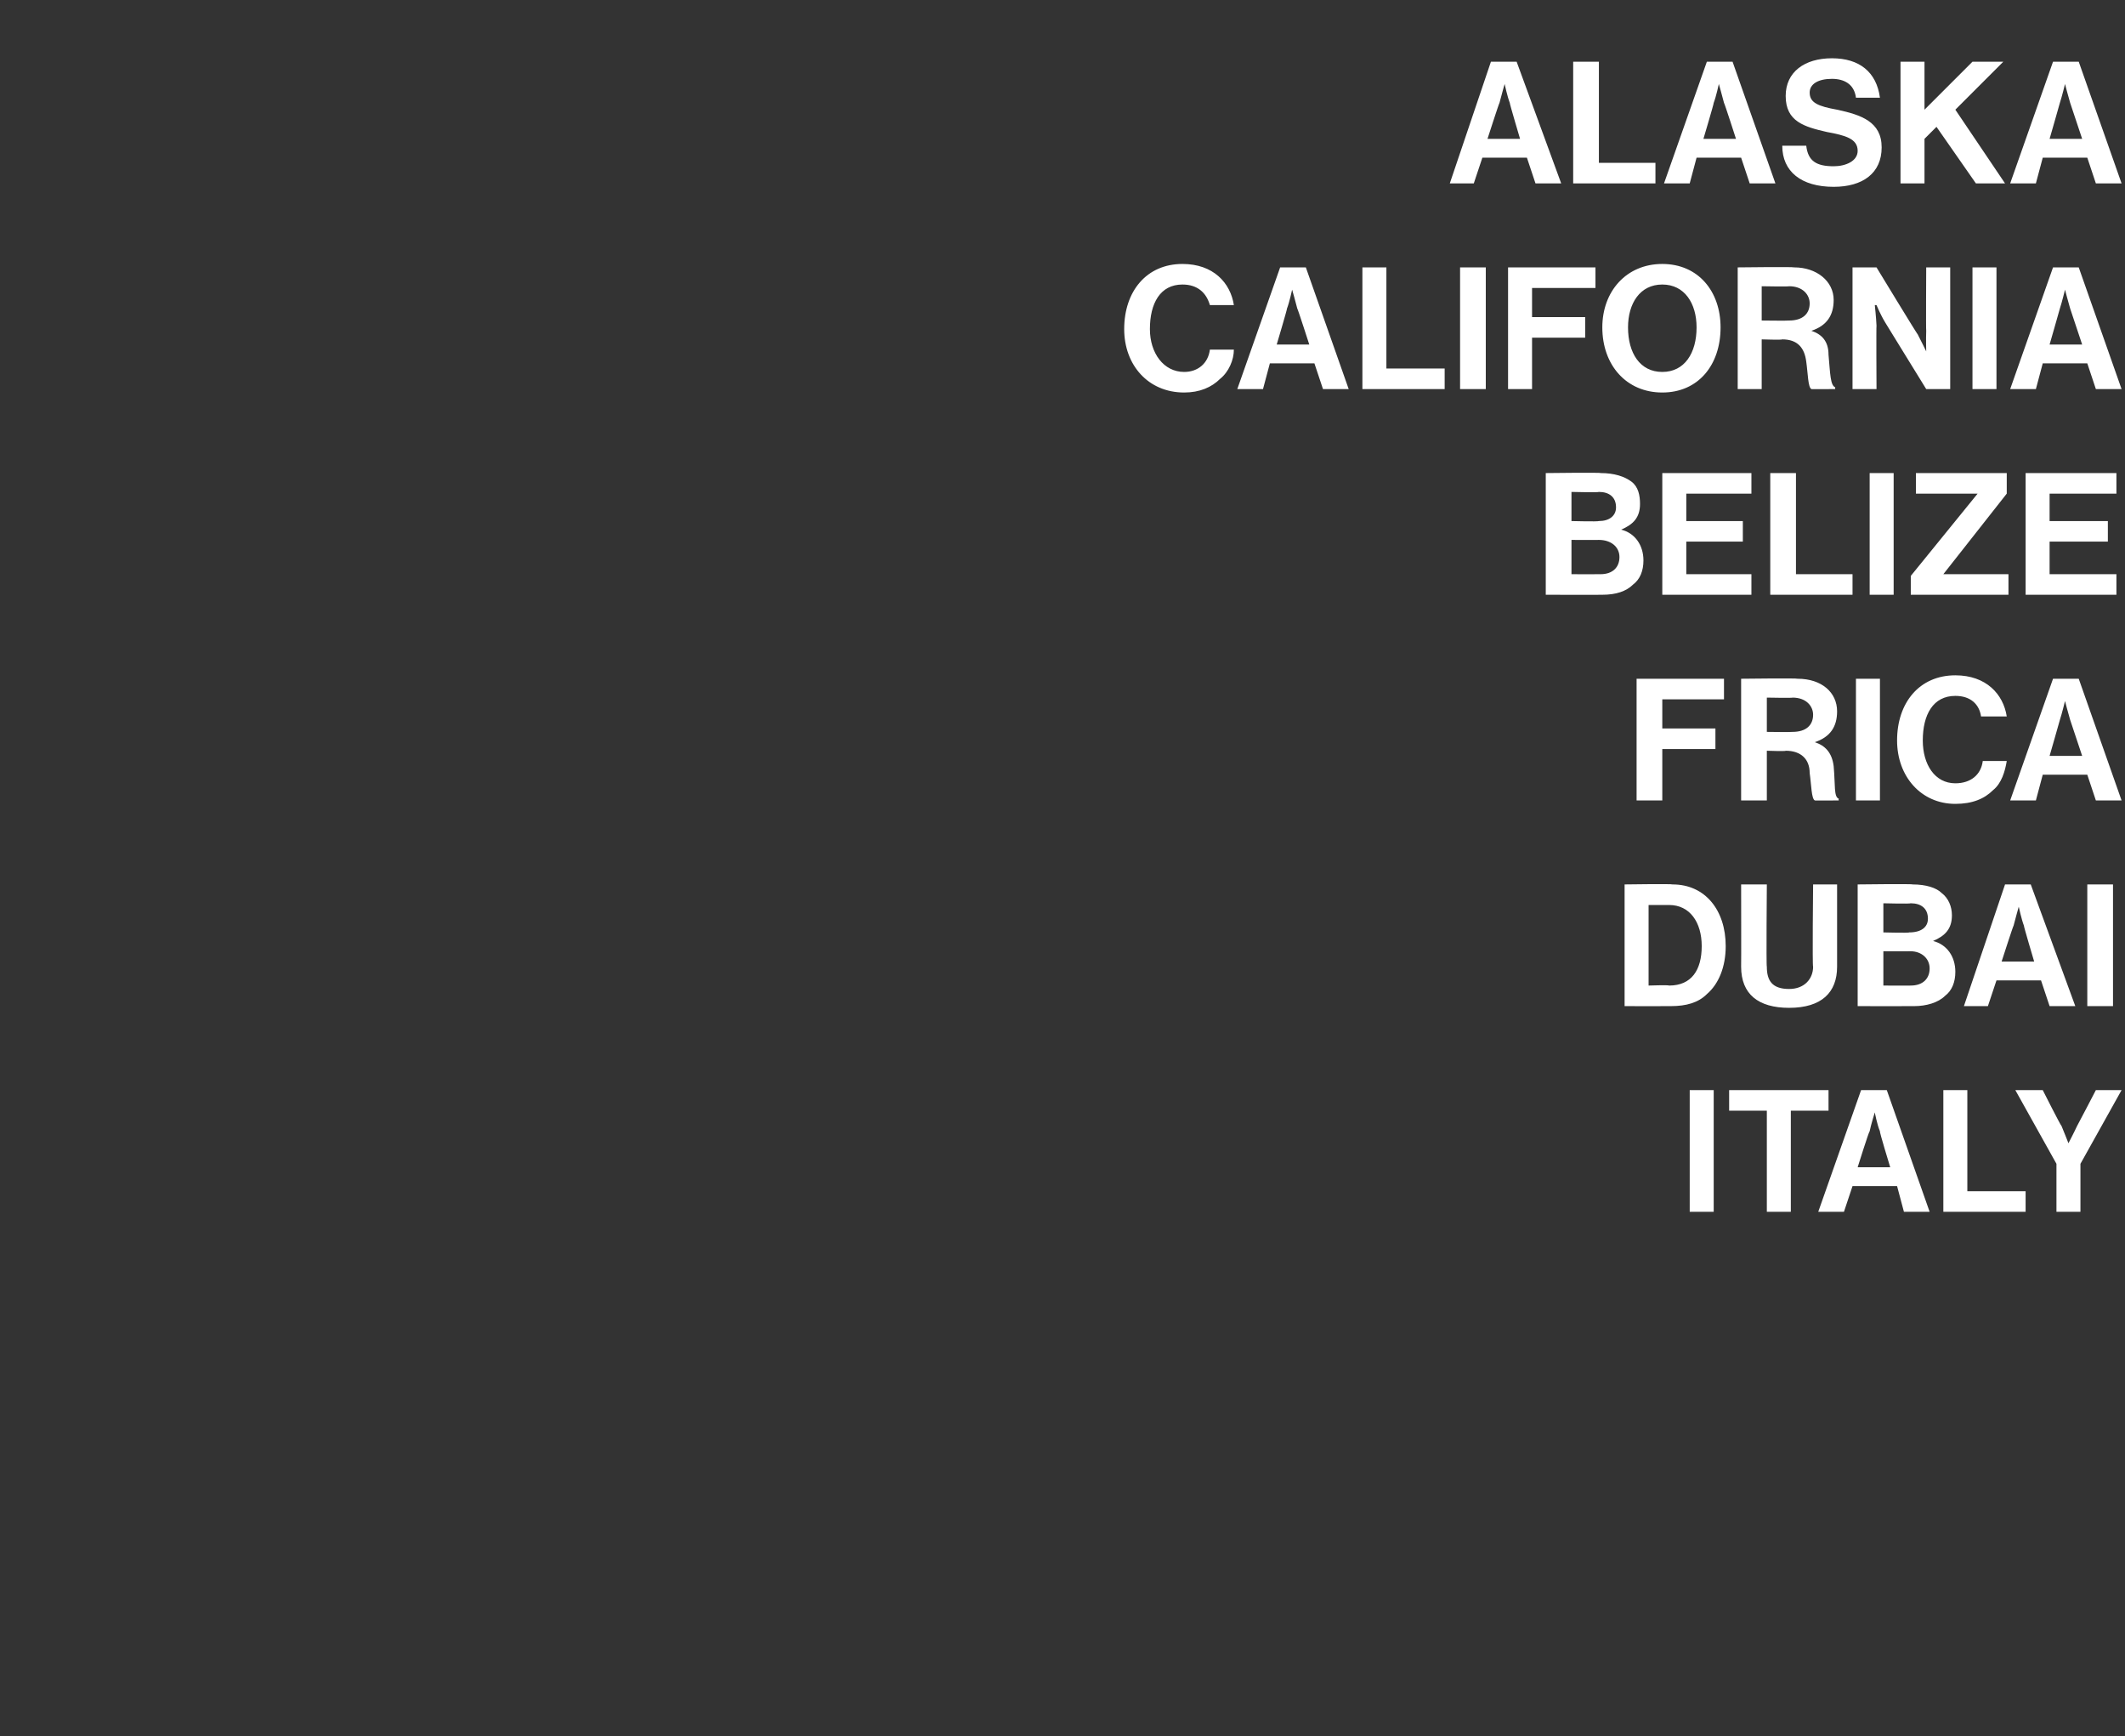
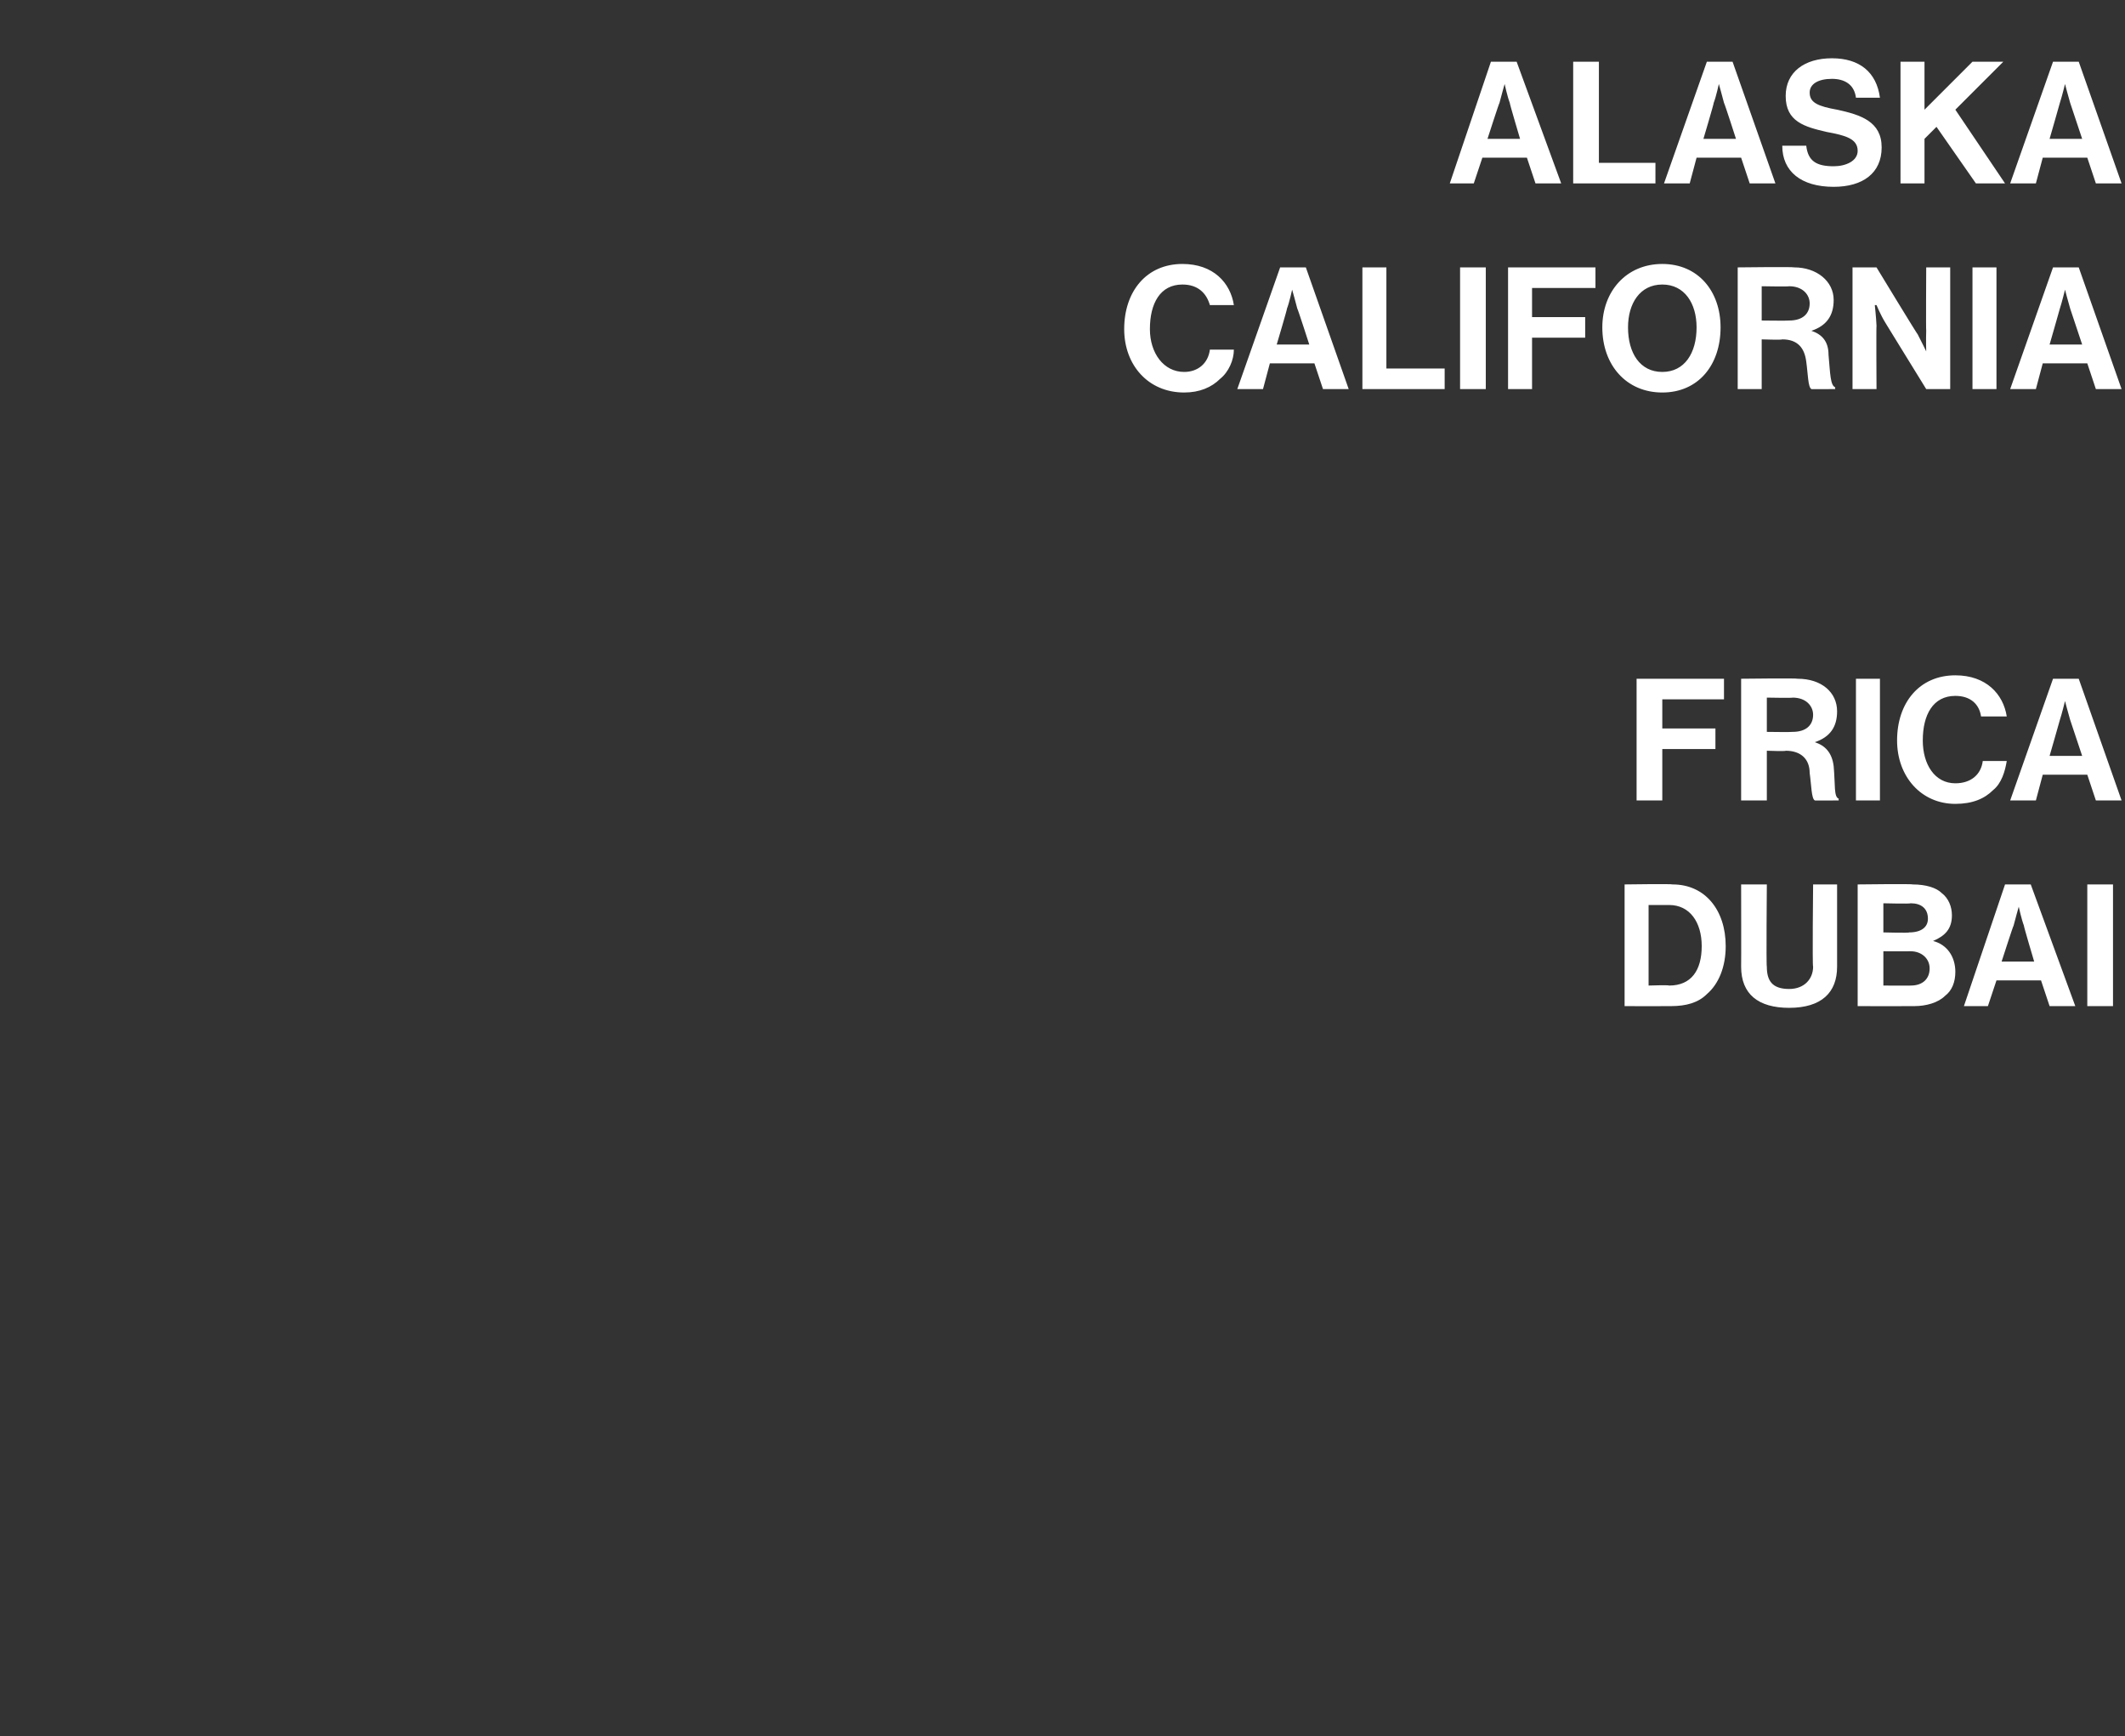
<svg xmlns="http://www.w3.org/2000/svg" version="1.1" width="124px" height="101.3px" viewBox="0 -3 124 101.3" style="top:-3px">
  <rect x="0" y="-3" width="124" height="101.3" fill="#333333" stroke="none" />
  <desc>alaska CALIFORNIA belize frica dubai italy</desc>
  <defs />
  <g id="Polygon23003">
-     <path d="M 98.6 60.6 L 100 60.6 L 100 67.7 L 98.6 67.7 L 98.6 60.6 Z M 100.9 60.6 L 106.7 60.6 L 106.7 61.8 L 104.5 61.8 L 104.5 67.7 L 103.1 67.7 L 103.1 61.8 L 100.9 61.8 L 100.9 60.6 Z M 108.6 60.6 L 110.1 60.6 L 112.6 67.7 L 111.1 67.7 L 110.7 66.2 L 108.1 66.2 L 107.6 67.7 L 106.1 67.7 L 108.6 60.6 Z M 108.4 65.1 L 110.3 65.1 C 110.3 65.1 109.66 63.02 109.7 63 C 109.54 62.64 109.4 61.9 109.4 61.9 L 109.4 61.9 C 109.4 61.9 109.17 62.64 109.1 63 C 109.05 63.02 108.4 65.1 108.4 65.1 Z M 113.4 60.6 L 114.8 60.6 L 114.8 66.5 L 118.2 66.5 L 118.2 67.7 L 113.4 67.7 L 113.4 60.6 Z M 120 64.9 L 117.6 60.6 L 119.2 60.6 C 119.2 60.6 120.25 62.68 120.3 62.7 C 120.47 63.11 120.7 63.7 120.7 63.7 L 120.7 63.7 C 120.7 63.7 121.01 63.11 121.2 62.7 C 121.22 62.68 122.3 60.6 122.3 60.6 L 123.8 60.6 L 121.4 64.9 L 121.4 67.7 L 120 67.7 L 120 64.9 Z " stroke="none" fill="#fff" />
-   </g>
+     </g>
  <g id="Polygon23002">
    <path d="M 94.8 48.6 C 94.8 48.6 97.58 48.56 97.6 48.6 C 99.5 48.6 100.7 50.1 100.7 52.2 C 100.7 53.4 100.3 54.4 99.6 55 C 99.1 55.5 98.4 55.7 97.5 55.7 C 97.46 55.71 94.8 55.7 94.8 55.7 L 94.8 48.6 Z M 97.4 54.5 C 98.7 54.5 99.3 53.6 99.3 52.2 C 99.3 50.8 98.6 49.8 97.4 49.8 C 97.4 49.8 96.2 49.8 96.2 49.8 L 96.2 54.5 C 96.2 54.5 97.36 54.46 97.4 54.5 Z M 101.6 53.4 C 101.61 53.41 101.6 48.6 101.6 48.6 L 103.1 48.6 C 103.1 48.6 103.06 53.41 103.1 53.4 C 103.1 54.2 103.4 54.7 104.4 54.7 C 105.3 54.7 105.8 54.1 105.8 53.4 C 105.75 53.39 105.8 48.6 105.8 48.6 L 107.2 48.6 C 107.2 48.6 107.2 53.41 107.2 53.4 C 107.2 54.9 106.3 55.8 104.4 55.8 C 102.6 55.8 101.6 55 101.6 53.4 Z M 108.4 48.6 C 108.4 48.6 111.6 48.56 111.6 48.6 C 112.4 48.6 113 48.8 113.3 49.1 C 113.7 49.4 113.9 49.9 113.9 50.4 C 113.9 51.2 113.5 51.6 112.8 51.9 C 112.8 51.9 112.8 51.9 112.8 51.9 C 113.6 52.1 114.1 52.8 114.1 53.7 C 114.1 54.3 113.9 54.8 113.5 55.1 C 113.1 55.5 112.4 55.7 111.7 55.7 C 111.68 55.71 108.4 55.7 108.4 55.7 L 108.4 48.6 Z M 109.9 54.5 C 109.9 54.5 111.52 54.51 111.5 54.5 C 112.2 54.5 112.6 54.1 112.6 53.5 C 112.6 52.9 112.1 52.5 111.5 52.5 C 111.48 52.51 109.9 52.5 109.9 52.5 L 109.9 54.5 Z M 111.4 51.4 C 112.1 51.4 112.5 51.1 112.5 50.6 C 112.5 50 112.1 49.7 111.5 49.7 C 111.45 49.74 109.9 49.7 109.9 49.7 L 109.9 51.4 C 109.9 51.4 111.42 51.44 111.4 51.4 Z M 117 48.6 L 118.5 48.6 L 121.1 55.7 L 119.6 55.7 L 119.1 54.2 L 116.5 54.2 L 116 55.7 L 114.6 55.7 L 117 48.6 Z M 116.8 53.1 L 118.7 53.1 C 118.7 53.1 118.08 51.02 118.1 51 C 117.96 50.64 117.8 49.9 117.8 49.9 L 117.8 49.9 C 117.8 49.9 117.59 50.64 117.5 51 C 117.47 51.02 116.8 53.1 116.8 53.1 Z M 121.8 48.6 L 123.3 48.6 L 123.3 55.7 L 121.8 55.7 L 121.8 48.6 Z " stroke="none" fill="#fff" />
  </g>
  <g id="Polygon23001">
    <path d="M 95.5 36.6 L 100.6 36.6 L 100.6 37.8 L 97 37.8 L 97 39.5 L 100.1 39.5 L 100.1 40.7 L 97 40.7 L 97 43.7 L 95.5 43.7 L 95.5 36.6 Z M 101.6 36.6 C 101.6 36.6 104.88 36.56 104.9 36.6 C 106.3 36.6 107.2 37.4 107.2 38.5 C 107.2 39.4 106.8 40 105.9 40.3 C 105.9 40.3 105.9 40.3 105.9 40.3 C 106.5 40.5 106.9 40.9 107 41.7 C 107.1 42.8 107 43.5 107.3 43.6 C 107.27 43.64 107.3 43.7 107.3 43.7 C 107.3 43.7 105.88 43.71 105.9 43.7 C 105.7 43.6 105.7 42.8 105.6 42.1 C 105.6 41.3 105.1 40.8 104.2 40.8 C 104.22 40.84 103.1 40.8 103.1 40.8 L 103.1 43.7 L 101.6 43.7 L 101.6 36.6 Z M 103.1 39.7 C 103.1 39.7 104.59 39.72 104.6 39.7 C 105.4 39.7 105.8 39.3 105.8 38.7 C 105.8 38.2 105.4 37.7 104.6 37.7 C 104.63 37.73 103.1 37.7 103.1 37.7 L 103.1 39.7 Z M 108.3 36.6 L 109.7 36.6 L 109.7 43.7 L 108.3 43.7 L 108.3 36.6 Z M 110.7 40.2 C 110.7 38 112 36.4 114.1 36.4 C 115.9 36.4 116.9 37.5 117.1 38.8 C 117.1 38.8 115.6 38.8 115.6 38.8 C 115.5 38.1 115 37.6 114.1 37.6 C 112.8 37.6 112.2 38.7 112.2 40.2 C 112.2 41.6 112.9 42.7 114.1 42.7 C 115 42.7 115.6 42.2 115.7 41.4 C 115.7 41.4 117.1 41.4 117.1 41.4 C 117 42 116.8 42.7 116.3 43.1 C 115.8 43.6 115.1 43.9 114.1 43.9 C 112.1 43.9 110.7 42.3 110.7 40.2 Z M 119.8 36.6 L 121.3 36.6 L 123.8 43.7 L 122.3 43.7 L 121.8 42.2 L 119.2 42.2 L 118.8 43.7 L 117.3 43.7 L 119.8 36.6 Z M 119.6 41.1 L 121.5 41.1 C 121.5 41.1 120.81 39.02 120.8 39 C 120.69 38.64 120.5 37.9 120.5 37.9 L 120.5 37.9 C 120.5 37.9 120.32 38.64 120.2 39 C 120.2 39.02 119.6 41.1 119.6 41.1 Z " stroke="none" fill="#fff" />
  </g>
  <g id="Polygon23000">
-     <path d="M 90.2 24.6 C 90.2 24.6 93.43 24.56 93.4 24.6 C 94.2 24.6 94.8 24.8 95.2 25.1 C 95.6 25.4 95.7 25.9 95.7 26.4 C 95.7 27.2 95.3 27.6 94.6 27.9 C 94.6 27.9 94.6 27.9 94.6 27.9 C 95.4 28.1 95.9 28.8 95.9 29.7 C 95.9 30.3 95.7 30.8 95.3 31.1 C 94.9 31.5 94.3 31.7 93.5 31.7 C 93.51 31.71 90.2 31.7 90.2 31.7 L 90.2 24.6 Z M 91.7 30.5 C 91.7 30.5 93.35 30.51 93.4 30.5 C 94.1 30.5 94.5 30.1 94.5 29.5 C 94.5 28.9 94 28.5 93.3 28.5 C 93.31 28.51 91.7 28.5 91.7 28.5 L 91.7 30.5 Z M 93.3 27.4 C 93.9 27.4 94.3 27.1 94.3 26.6 C 94.3 26 93.9 25.7 93.3 25.7 C 93.28 25.74 91.7 25.7 91.7 25.7 L 91.7 27.4 C 91.7 27.4 93.25 27.44 93.3 27.4 Z M 97 24.6 L 102.2 24.6 L 102.2 25.8 L 98.4 25.8 L 98.4 27.4 L 101.7 27.4 L 101.7 28.6 L 98.4 28.6 L 98.4 30.5 L 102.2 30.5 L 102.2 31.7 L 97 31.7 L 97 24.6 Z M 103.3 24.6 L 104.8 24.6 L 104.8 30.5 L 108.1 30.5 L 108.1 31.7 L 103.3 31.7 L 103.3 24.6 Z M 109.1 24.6 L 110.5 24.6 L 110.5 31.7 L 109.1 31.7 L 109.1 24.6 Z M 111.5 30.6 L 115.4 25.8 L 115.4 25.8 L 111.8 25.8 L 111.8 24.6 L 117.1 24.6 L 117.1 25.8 L 113.4 30.5 L 113.4 30.5 L 117.2 30.5 L 117.2 31.7 L 111.5 31.7 L 111.5 30.6 Z M 118.2 24.6 L 123.5 24.6 L 123.5 25.8 L 119.6 25.8 L 119.6 27.4 L 123 27.4 L 123 28.6 L 119.6 28.6 L 119.6 30.5 L 123.5 30.5 L 123.5 31.7 L 118.2 31.7 L 118.2 24.6 Z " stroke="none" fill="#fff" />
-   </g>
+     </g>
  <g id="Polygon22999">
    <path d="M 65.6 16.2 C 65.6 14 66.9 12.4 69 12.4 C 70.8 12.4 71.8 13.5 72 14.8 C 72 14.8 70.6 14.8 70.6 14.8 C 70.4 14.1 69.9 13.6 69 13.6 C 67.7 13.6 67.1 14.7 67.1 16.2 C 67.1 17.6 67.9 18.7 69.1 18.7 C 69.9 18.7 70.5 18.2 70.6 17.4 C 70.6 17.4 72 17.4 72 17.4 C 72 18 71.7 18.7 71.2 19.1 C 70.7 19.6 70 19.9 69.1 19.9 C 67 19.9 65.6 18.3 65.6 16.2 Z M 74.7 12.6 L 76.2 12.6 L 78.7 19.7 L 77.2 19.7 L 76.7 18.2 L 74.1 18.2 L 73.7 19.7 L 72.2 19.7 L 74.7 12.6 Z M 74.5 17.1 L 76.4 17.1 C 76.4 17.1 75.73 15.02 75.7 15 C 75.61 14.64 75.4 13.9 75.4 13.9 L 75.4 13.9 C 75.4 13.9 75.24 14.64 75.1 15 C 75.12 15.02 74.5 17.1 74.5 17.1 Z M 79.5 12.6 L 80.9 12.6 L 80.9 18.5 L 84.3 18.5 L 84.3 19.7 L 79.5 19.7 L 79.5 12.6 Z M 85.2 12.6 L 86.7 12.6 L 86.7 19.7 L 85.2 19.7 L 85.2 12.6 Z M 88 12.6 L 93.1 12.6 L 93.1 13.8 L 89.4 13.8 L 89.4 15.5 L 92.5 15.5 L 92.5 16.7 L 89.4 16.7 L 89.4 19.7 L 88 19.7 L 88 12.6 Z M 93.5 16.1 C 93.5 14 94.9 12.4 97 12.4 C 99.1 12.4 100.4 14 100.4 16.1 C 100.4 18.3 99.1 19.9 97 19.9 C 94.9 19.9 93.5 18.3 93.5 16.1 Z M 99 16.1 C 99 14.7 98.3 13.6 97 13.6 C 95.7 13.6 95 14.7 95 16.1 C 95 17.6 95.7 18.7 97 18.7 C 98.3 18.7 99 17.6 99 16.1 Z M 101.4 12.6 C 101.4 12.6 104.66 12.56 104.7 12.6 C 106 12.6 107 13.4 107 14.5 C 107 15.4 106.6 16 105.7 16.3 C 105.7 16.3 105.7 16.3 105.7 16.3 C 106.3 16.5 106.7 16.9 106.7 17.7 C 106.8 18.8 106.8 19.5 107.1 19.6 C 107.05 19.64 107.1 19.7 107.1 19.7 C 107.1 19.7 105.66 19.71 105.7 19.7 C 105.5 19.6 105.5 18.8 105.4 18.1 C 105.3 17.3 104.9 16.8 104 16.8 C 104 16.84 102.8 16.8 102.8 16.8 L 102.8 19.7 L 101.4 19.7 L 101.4 12.6 Z M 102.8 15.7 C 102.8 15.7 104.37 15.72 104.4 15.7 C 105.2 15.7 105.6 15.3 105.6 14.7 C 105.6 14.2 105.2 13.7 104.4 13.7 C 104.41 13.73 102.8 13.7 102.8 13.7 L 102.8 15.7 Z M 108.1 12.6 L 109.5 12.6 C 109.5 12.6 111.9 16.55 111.9 16.5 C 112.13 16.94 112.4 17.5 112.4 17.5 L 112.4 17.5 C 112.4 17.5 112.38 16.81 112.4 16.3 C 112.38 16.31 112.4 12.6 112.4 12.6 L 113.8 12.6 L 113.8 19.7 L 112.4 19.7 C 112.4 19.7 109.97 15.76 110 15.8 C 109.74 15.38 109.5 14.8 109.5 14.8 L 109.4 14.8 C 109.4 14.8 109.48 15.52 109.5 16 C 109.48 16.02 109.5 19.7 109.5 19.7 L 108.1 19.7 L 108.1 12.6 Z M 115.1 12.6 L 116.5 12.6 L 116.5 19.7 L 115.1 19.7 L 115.1 12.6 Z M 119.8 12.6 L 121.3 12.6 L 123.8 19.7 L 122.3 19.7 L 121.8 18.2 L 119.2 18.2 L 118.8 19.7 L 117.3 19.7 L 119.8 12.6 Z M 119.6 17.1 L 121.5 17.1 C 121.5 17.1 120.81 15.02 120.8 15 C 120.69 14.64 120.5 13.9 120.5 13.9 L 120.5 13.9 C 120.5 13.9 120.32 14.64 120.2 15 C 120.2 15.02 119.6 17.1 119.6 17.1 Z " stroke="none" fill="#fff" />
  </g>
  <g id="Polygon22998">
    <path d="M 87 0.6 L 88.5 0.6 L 91.1 7.7 L 89.6 7.7 L 89.1 6.2 L 86.5 6.2 L 86 7.7 L 84.6 7.7 L 87 0.6 Z M 86.8 5.1 L 88.7 5.1 C 88.7 5.1 88.08 3.02 88.1 3 C 87.96 2.64 87.8 1.9 87.8 1.9 L 87.8 1.9 C 87.8 1.9 87.59 2.64 87.5 3 C 87.47 3.02 86.8 5.1 86.8 5.1 Z M 91.8 0.6 L 93.3 0.6 L 93.3 6.5 L 96.6 6.5 L 96.6 7.7 L 91.8 7.7 L 91.8 0.6 Z M 99.6 0.6 L 101.1 0.6 L 103.6 7.7 L 102.1 7.7 L 101.6 6.2 L 99 6.2 L 98.6 7.7 L 97.1 7.7 L 99.6 0.6 Z M 99.4 5.1 L 101.3 5.1 C 101.3 5.1 100.63 3.02 100.6 3 C 100.51 2.64 100.3 1.9 100.3 1.9 L 100.3 1.9 C 100.3 1.9 100.14 2.64 100 3 C 100.02 3.02 99.4 5.1 99.4 5.1 Z M 104 5.5 C 104 5.5 105.4 5.5 105.4 5.5 C 105.5 6.4 106 6.7 107 6.7 C 107.7 6.7 108.4 6.4 108.4 5.8 C 108.4 5.1 107.7 4.9 106.6 4.7 C 105.3 4.4 104.2 4.1 104.2 2.6 C 104.2 1.2 105.3 0.4 106.9 0.4 C 108.5 0.4 109.5 1.2 109.7 2.7 C 109.7 2.7 108.3 2.7 108.3 2.7 C 108.2 1.9 107.6 1.6 106.9 1.6 C 106.1 1.6 105.6 1.9 105.6 2.4 C 105.6 3 106.1 3.2 107.2 3.4 C 108.6 3.7 109.8 4.1 109.8 5.6 C 109.8 7.1 108.7 7.9 107 7.9 C 105.1 7.9 104 7 104 5.5 Z M 110.9 0.6 L 112.3 0.6 L 112.3 3.4 L 115.1 0.6 L 116.9 0.6 L 114.1 3.4 L 117 7.7 L 115.3 7.7 L 113 4.4 L 112.3 5.1 L 112.3 7.7 L 110.9 7.7 L 110.9 0.6 Z M 119.8 0.6 L 121.3 0.6 L 123.8 7.7 L 122.3 7.7 L 121.8 6.2 L 119.2 6.2 L 118.8 7.7 L 117.3 7.7 L 119.8 0.6 Z M 119.6 5.1 L 121.5 5.1 C 121.5 5.1 120.81 3.02 120.8 3 C 120.69 2.64 120.5 1.9 120.5 1.9 L 120.5 1.9 C 120.5 1.9 120.32 2.64 120.2 3 C 120.2 3.02 119.6 5.1 119.6 5.1 Z " stroke="none" fill="#fff" />
  </g>
</svg>